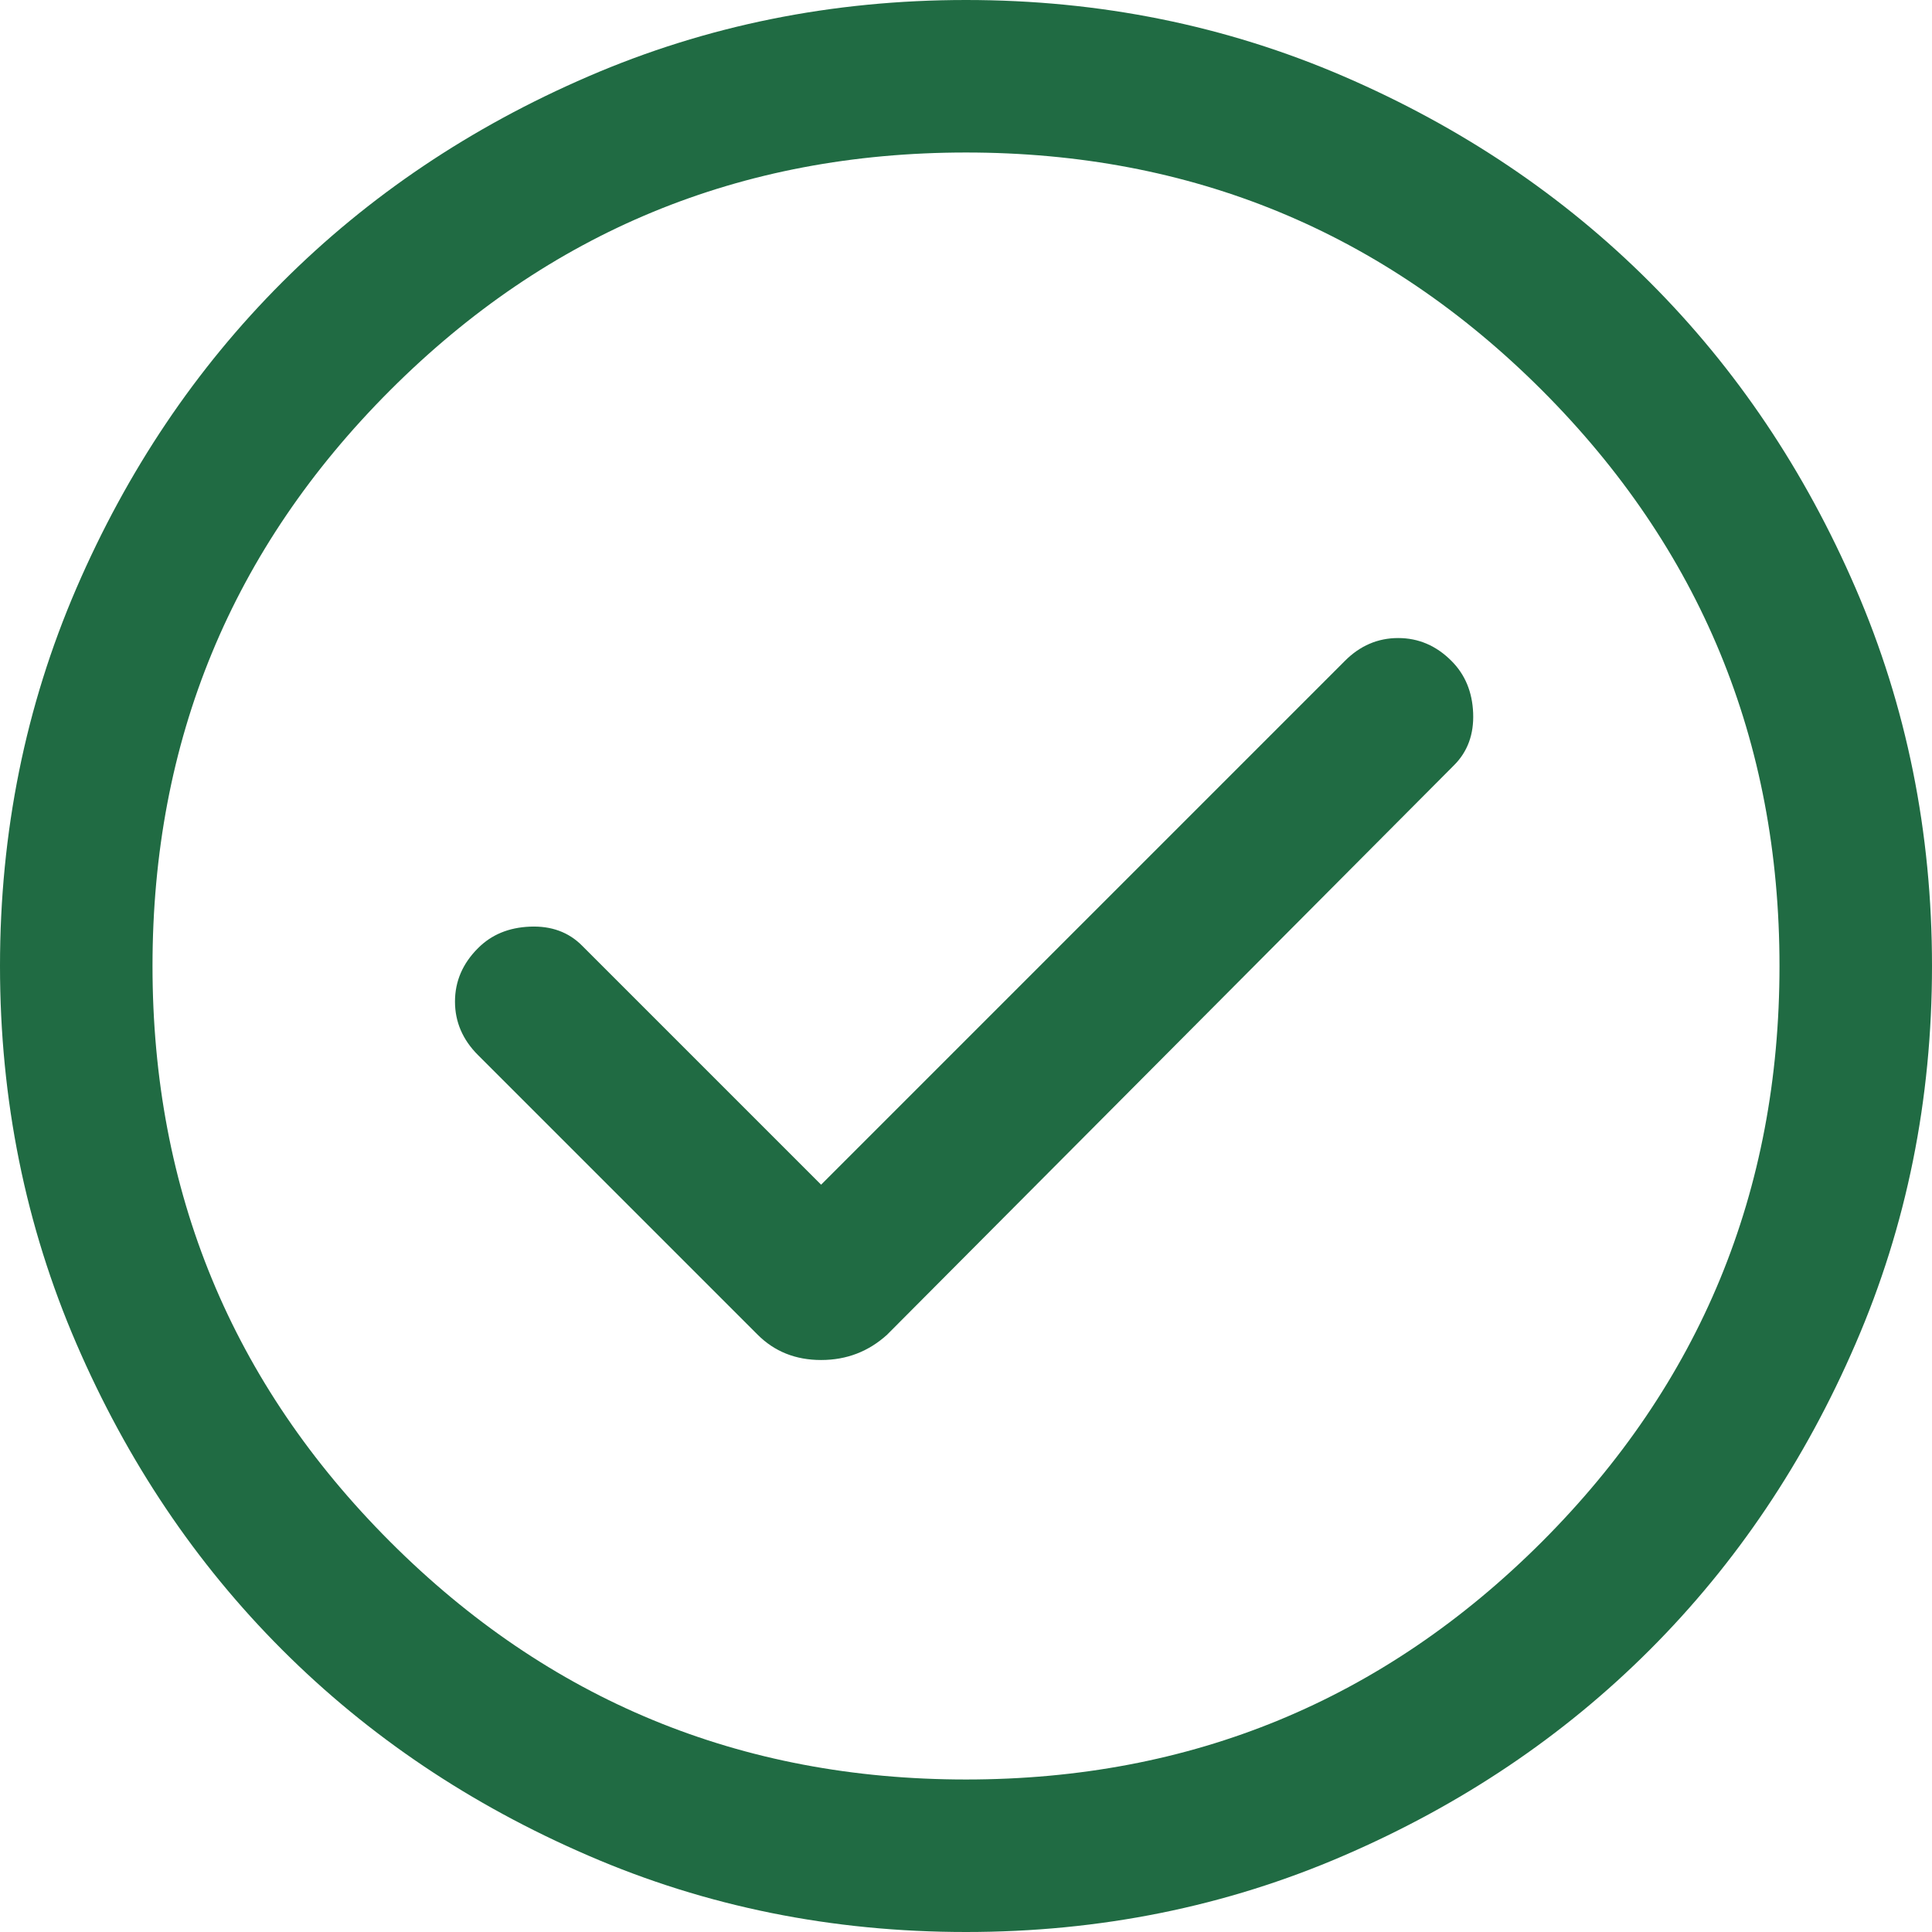
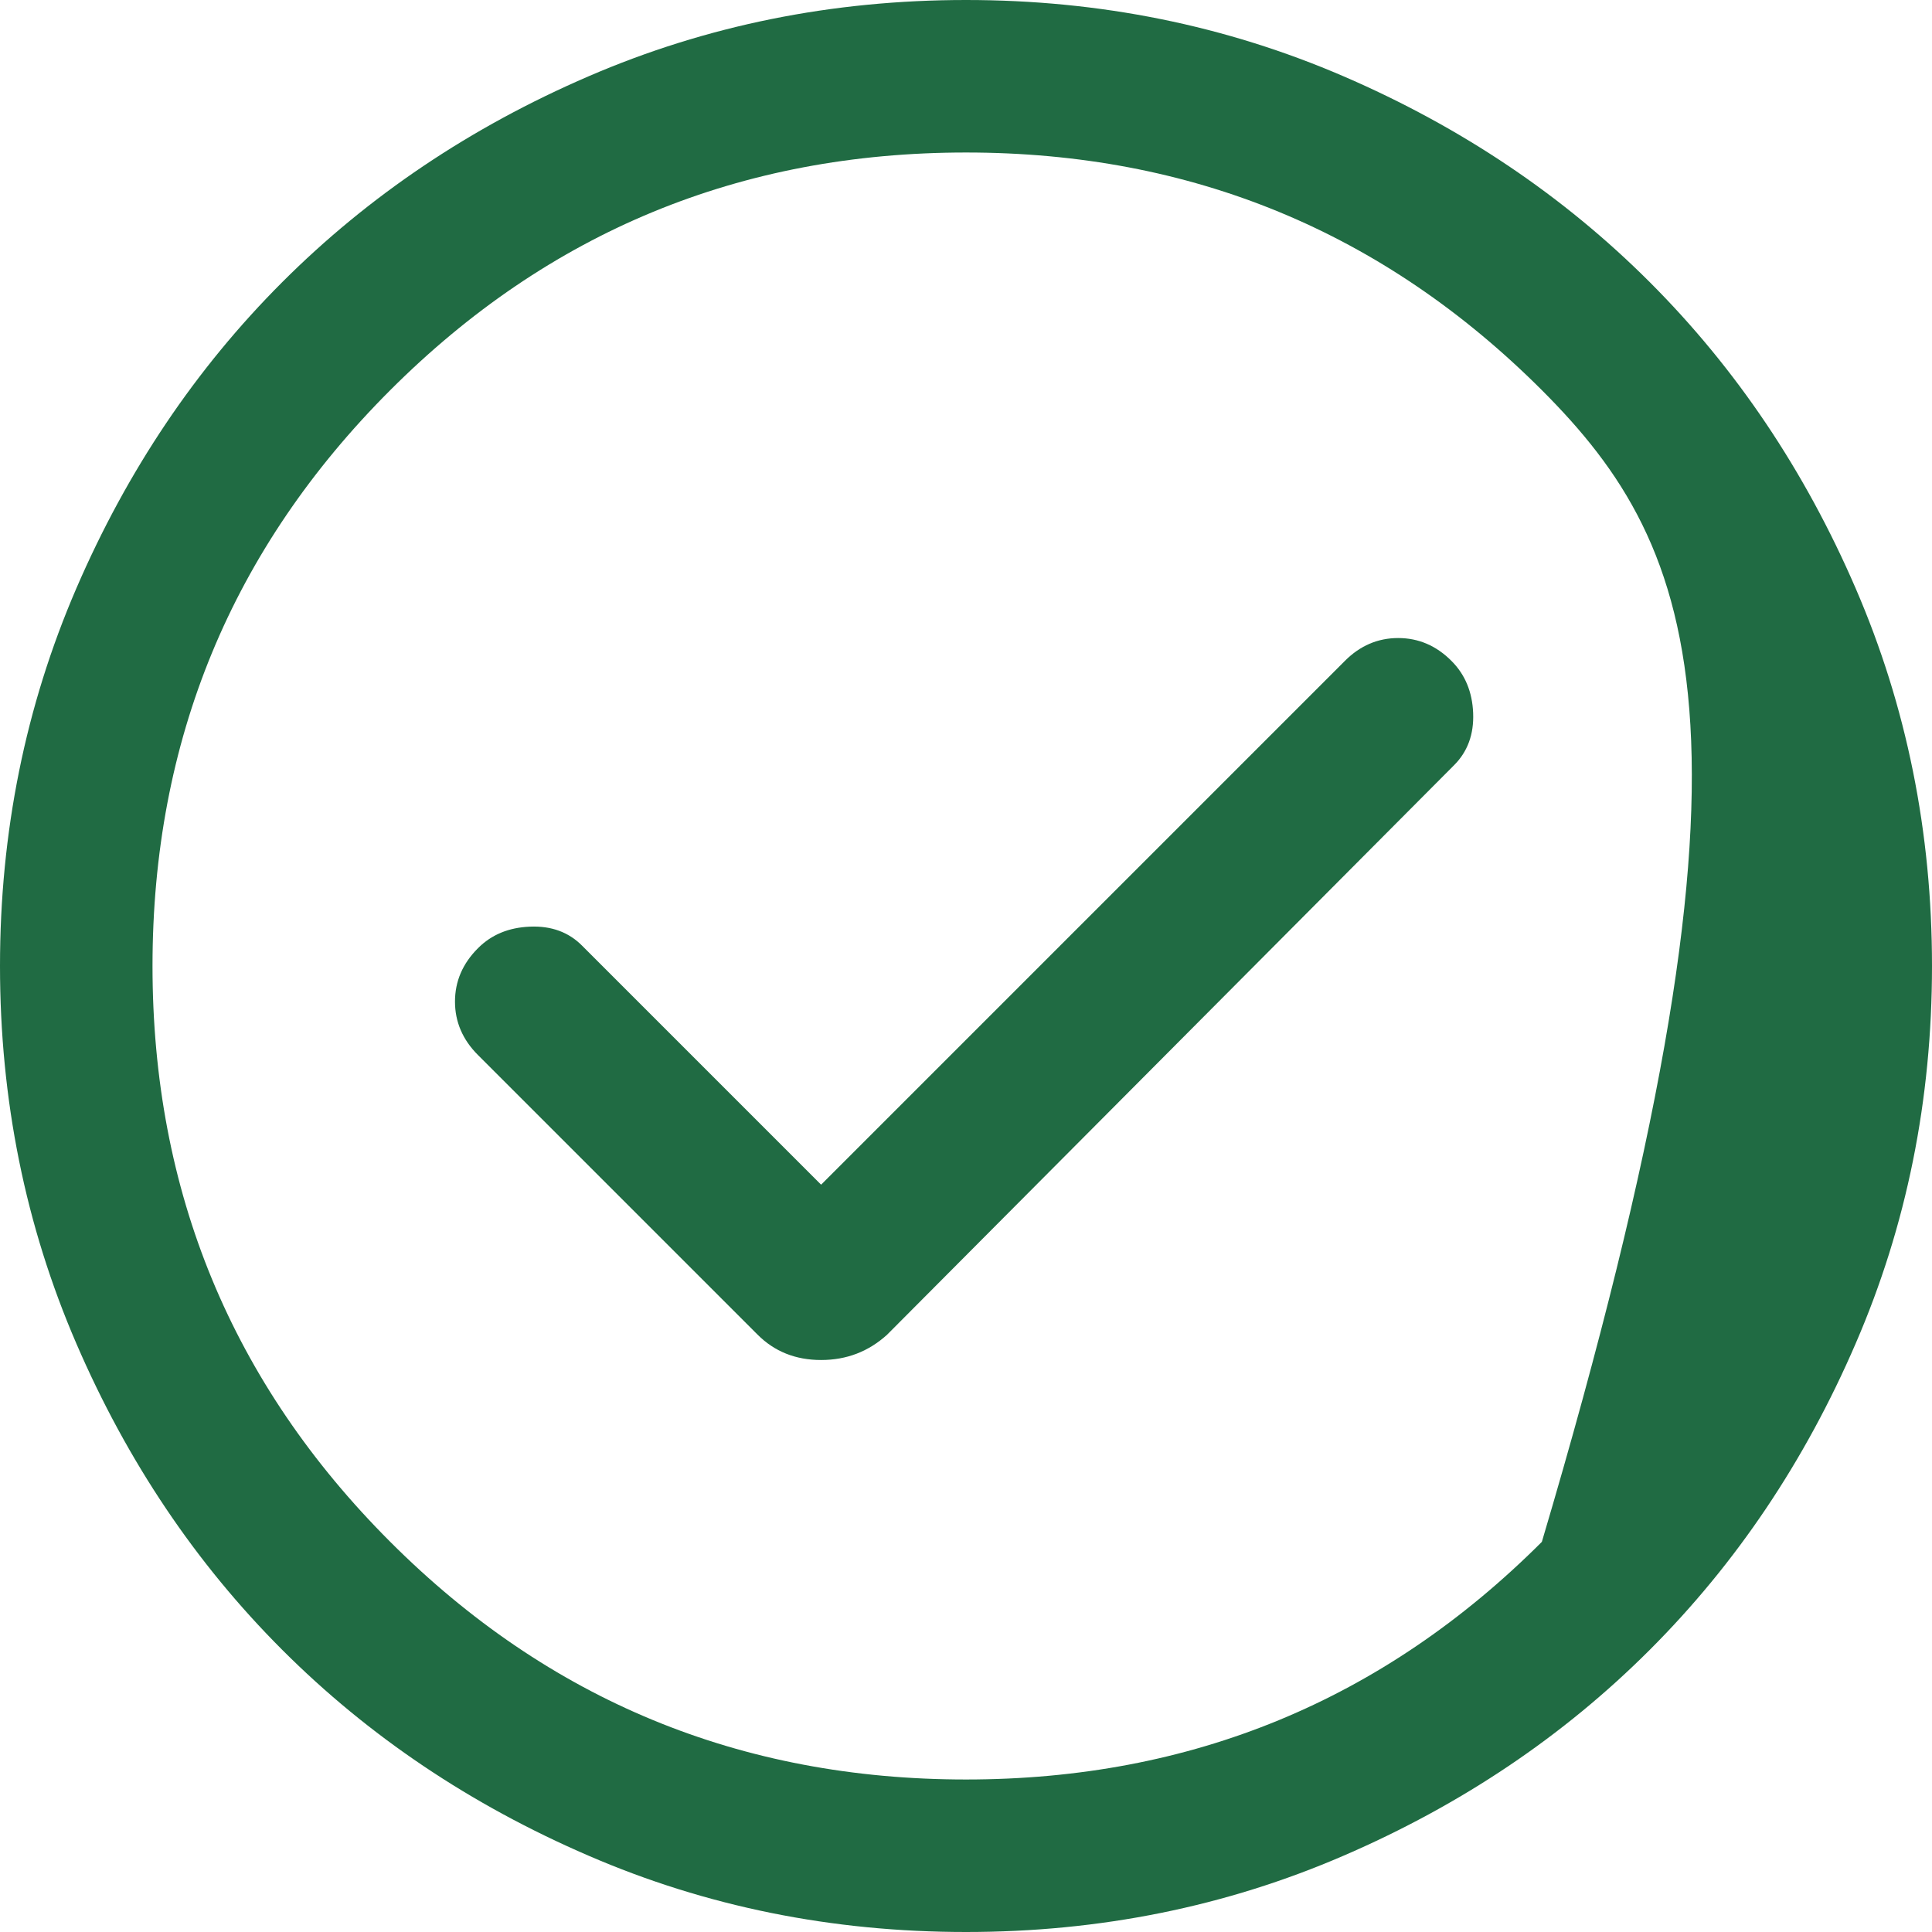
<svg xmlns="http://www.w3.org/2000/svg" width="16" height="16" viewBox="0 0 16 16" fill="none">
-   <path id="vector" d="M6.8 9.811L4.821 7.832C4.709 7.719 4.565 7.667 4.39 7.674C4.214 7.681 4.07 7.74 3.958 7.853C3.832 7.979 3.768 8.126 3.768 8.295C3.768 8.463 3.832 8.611 3.958 8.737L6.274 11.053C6.414 11.193 6.589 11.263 6.8 11.263C7.011 11.263 7.193 11.193 7.347 11.053L12.042 6.337C12.154 6.225 12.207 6.081 12.2 5.905C12.193 5.73 12.133 5.586 12.021 5.474C11.895 5.347 11.747 5.284 11.579 5.284C11.411 5.284 11.263 5.347 11.137 5.474L6.8 9.811ZM8 16C6.891 16 5.849 15.79 4.874 15.368C3.898 14.947 3.053 14.379 2.337 13.663C1.621 12.947 1.053 12.102 0.632 11.126C0.211 10.151 0 9.109 0 8C0 6.891 0.211 5.849 0.632 4.873C1.053 3.898 1.621 3.053 2.337 2.337C3.053 1.621 3.898 1.053 4.874 0.632C5.849 0.211 6.891 0 8 0C9.109 0 10.151 0.211 11.127 0.632C12.102 1.053 12.947 1.621 13.663 2.337C14.379 3.053 14.947 3.898 15.368 4.873C15.79 5.849 16 6.891 16 8C16 9.109 15.79 10.151 15.368 11.126C14.947 12.102 14.379 12.947 13.663 13.663C12.947 14.379 12.102 14.947 11.127 15.368C10.151 15.79 9.109 16 8 16ZM8 14.737C9.867 14.737 11.456 14.081 12.769 12.769C14.081 11.456 14.737 9.867 14.737 8C14.737 6.133 14.081 4.544 12.769 3.231C11.456 1.919 9.867 1.263 8 1.263C6.133 1.263 4.544 1.919 3.232 3.231C1.919 4.544 1.263 6.133 1.263 8C1.263 9.867 1.919 11.456 3.232 12.769C4.544 14.081 6.133 14.737 8 14.737Z" fill="#206B43" />
+   <path id="vector" d="M6.8 9.811L4.821 7.832C4.709 7.719 4.565 7.667 4.39 7.674C4.214 7.681 4.07 7.74 3.958 7.853C3.832 7.979 3.768 8.126 3.768 8.295C3.768 8.463 3.832 8.611 3.958 8.737L6.274 11.053C6.414 11.193 6.589 11.263 6.8 11.263C7.011 11.263 7.193 11.193 7.347 11.053L12.042 6.337C12.154 6.225 12.207 6.081 12.2 5.905C12.193 5.73 12.133 5.586 12.021 5.474C11.895 5.347 11.747 5.284 11.579 5.284C11.411 5.284 11.263 5.347 11.137 5.474L6.8 9.811ZM8 16C6.891 16 5.849 15.79 4.874 15.368C3.898 14.947 3.053 14.379 2.337 13.663C1.621 12.947 1.053 12.102 0.632 11.126C0.211 10.151 0 9.109 0 8C0 6.891 0.211 5.849 0.632 4.873C1.053 3.898 1.621 3.053 2.337 2.337C3.053 1.621 3.898 1.053 4.874 0.632C5.849 0.211 6.891 0 8 0C9.109 0 10.151 0.211 11.127 0.632C12.102 1.053 12.947 1.621 13.663 2.337C14.379 3.053 14.947 3.898 15.368 4.873C15.79 5.849 16 6.891 16 8C16 9.109 15.79 10.151 15.368 11.126C14.947 12.102 14.379 12.947 13.663 13.663C12.947 14.379 12.102 14.947 11.127 15.368C10.151 15.79 9.109 16 8 16ZM8 14.737C9.867 14.737 11.456 14.081 12.769 12.769C14.737 6.133 14.081 4.544 12.769 3.231C11.456 1.919 9.867 1.263 8 1.263C6.133 1.263 4.544 1.919 3.232 3.231C1.919 4.544 1.263 6.133 1.263 8C1.263 9.867 1.919 11.456 3.232 12.769C4.544 14.081 6.133 14.737 8 14.737Z" fill="#206B43" />
</svg>